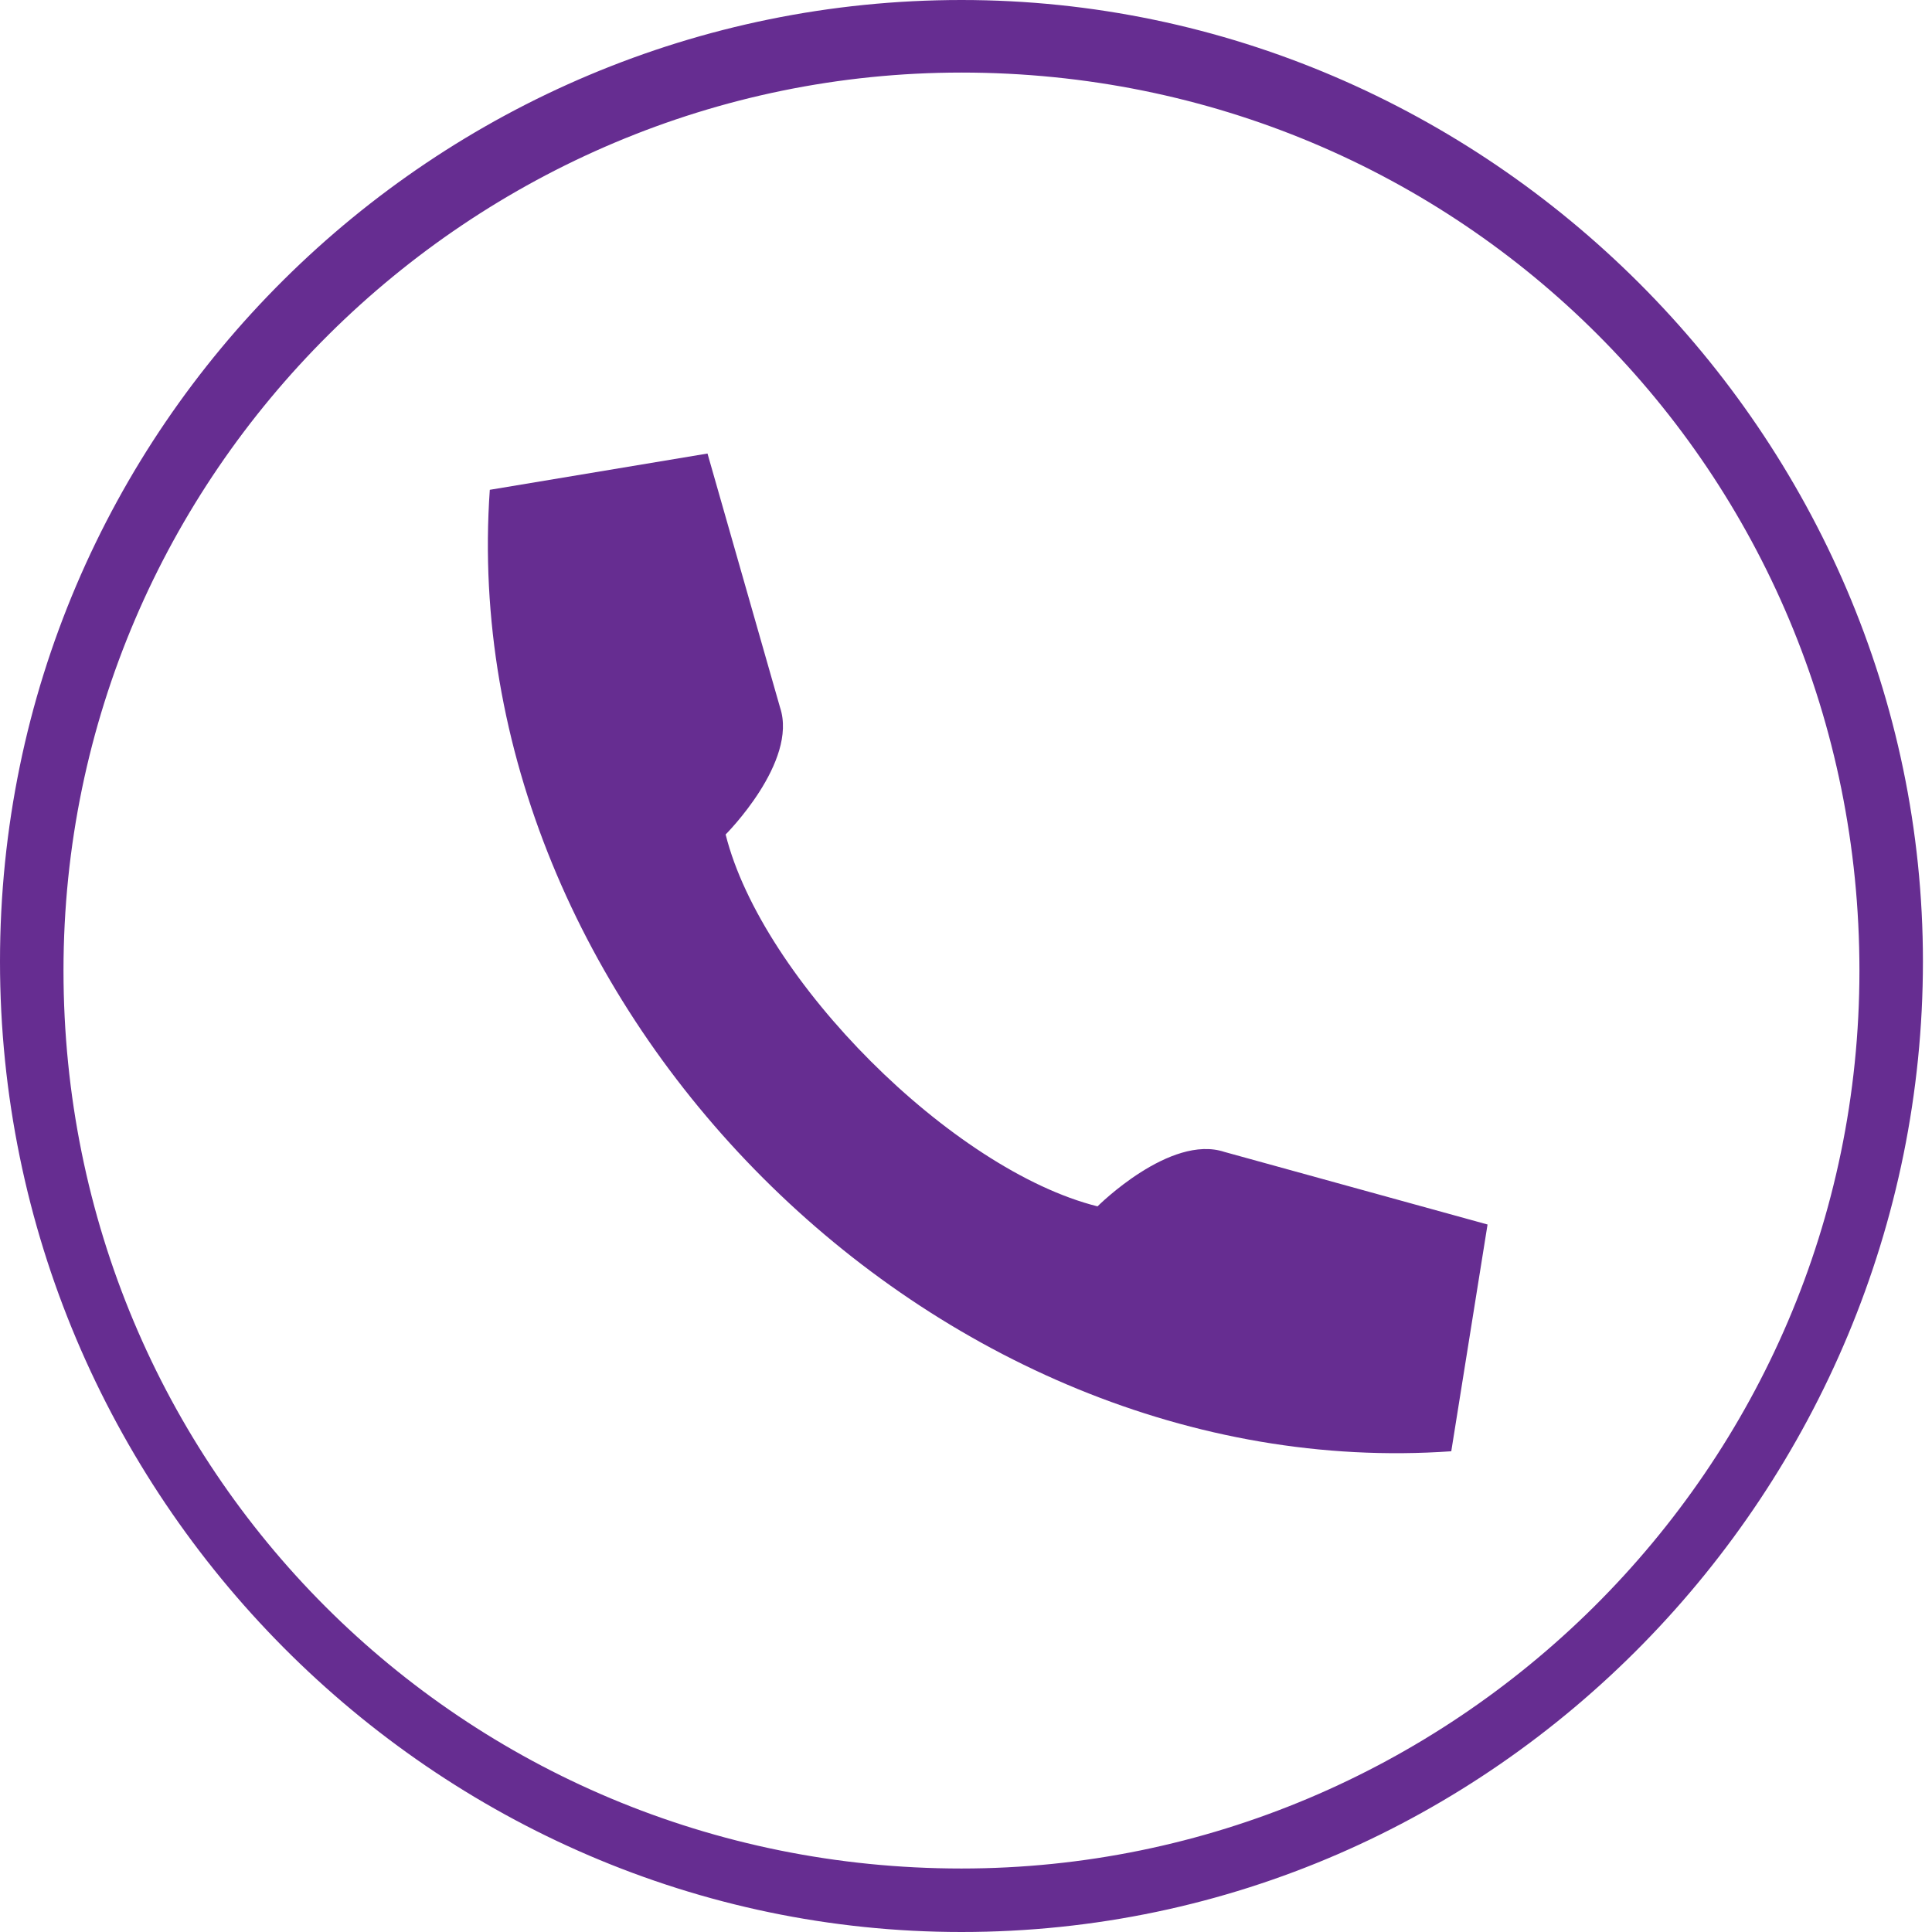
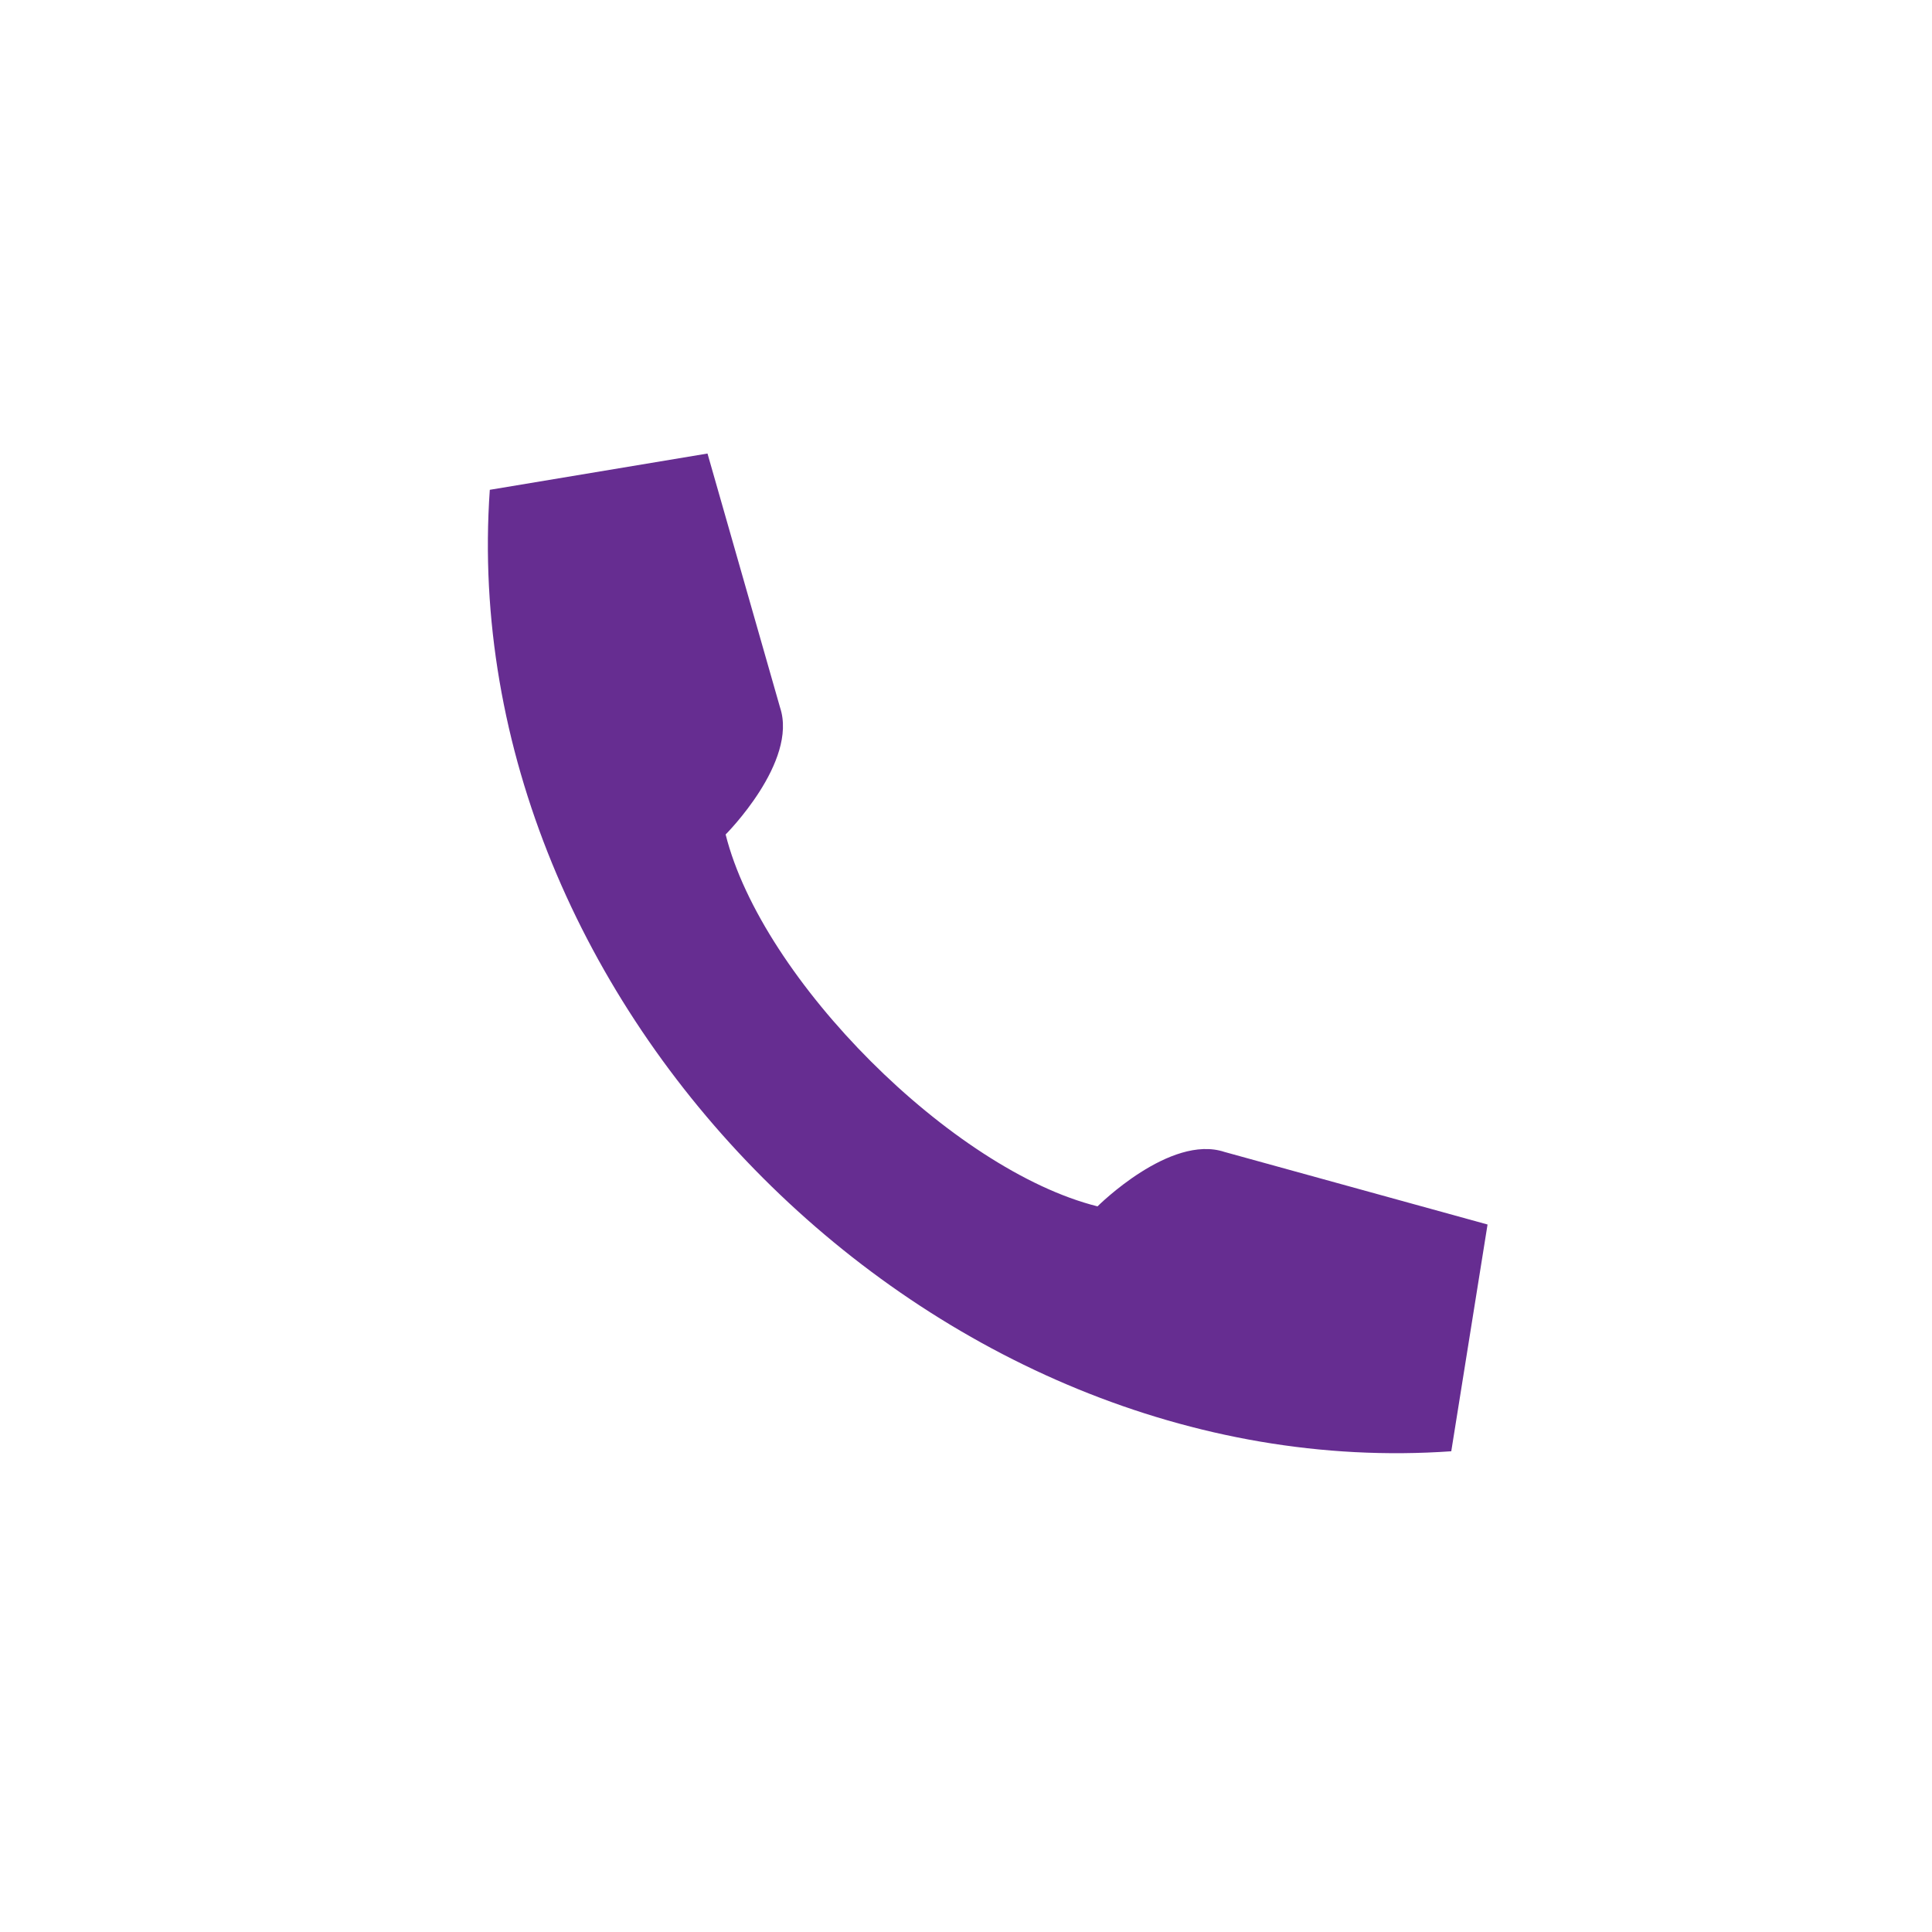
<svg xmlns="http://www.w3.org/2000/svg" version="1.1" x="0px" y="0px" viewBox="0 0 21.3 21.3" width="40" height="40" style="enable-background:new 0 0 21.3 21.3;fill: #662d91;" xml:space="preserve">
  <g>
-     <path d="M10.6,21.3C4.8,21.3,0,16.5,0,10.6S4.8,0,10.6,0s10.6,4.8,10.6,10.6S16.5,21.3,10.6,21.3z M10.6,0.8                     c-5.4,0-9.9,4.4-9.9,9.9s4.4,9.9,9.9,9.9c5.4,0,9.9-4.4,9.9-9.9S16.1,0.8,10.6,0.8z" />
-   </g>
+     </g>
  <g>
    <path d="M5.4,5.4C5,11.1,10.3,16.4,16,16l0.4-2.5l-2.9-0.8c-0.6-0.2-1.4,0.6-1.4,0.6c-1.6-0.4-3.7-2.5-4.1-4.1                     c0,0,0.8-0.8,0.6-1.4L7.8,5L5.4,5.4z" />
  </g>
</svg>